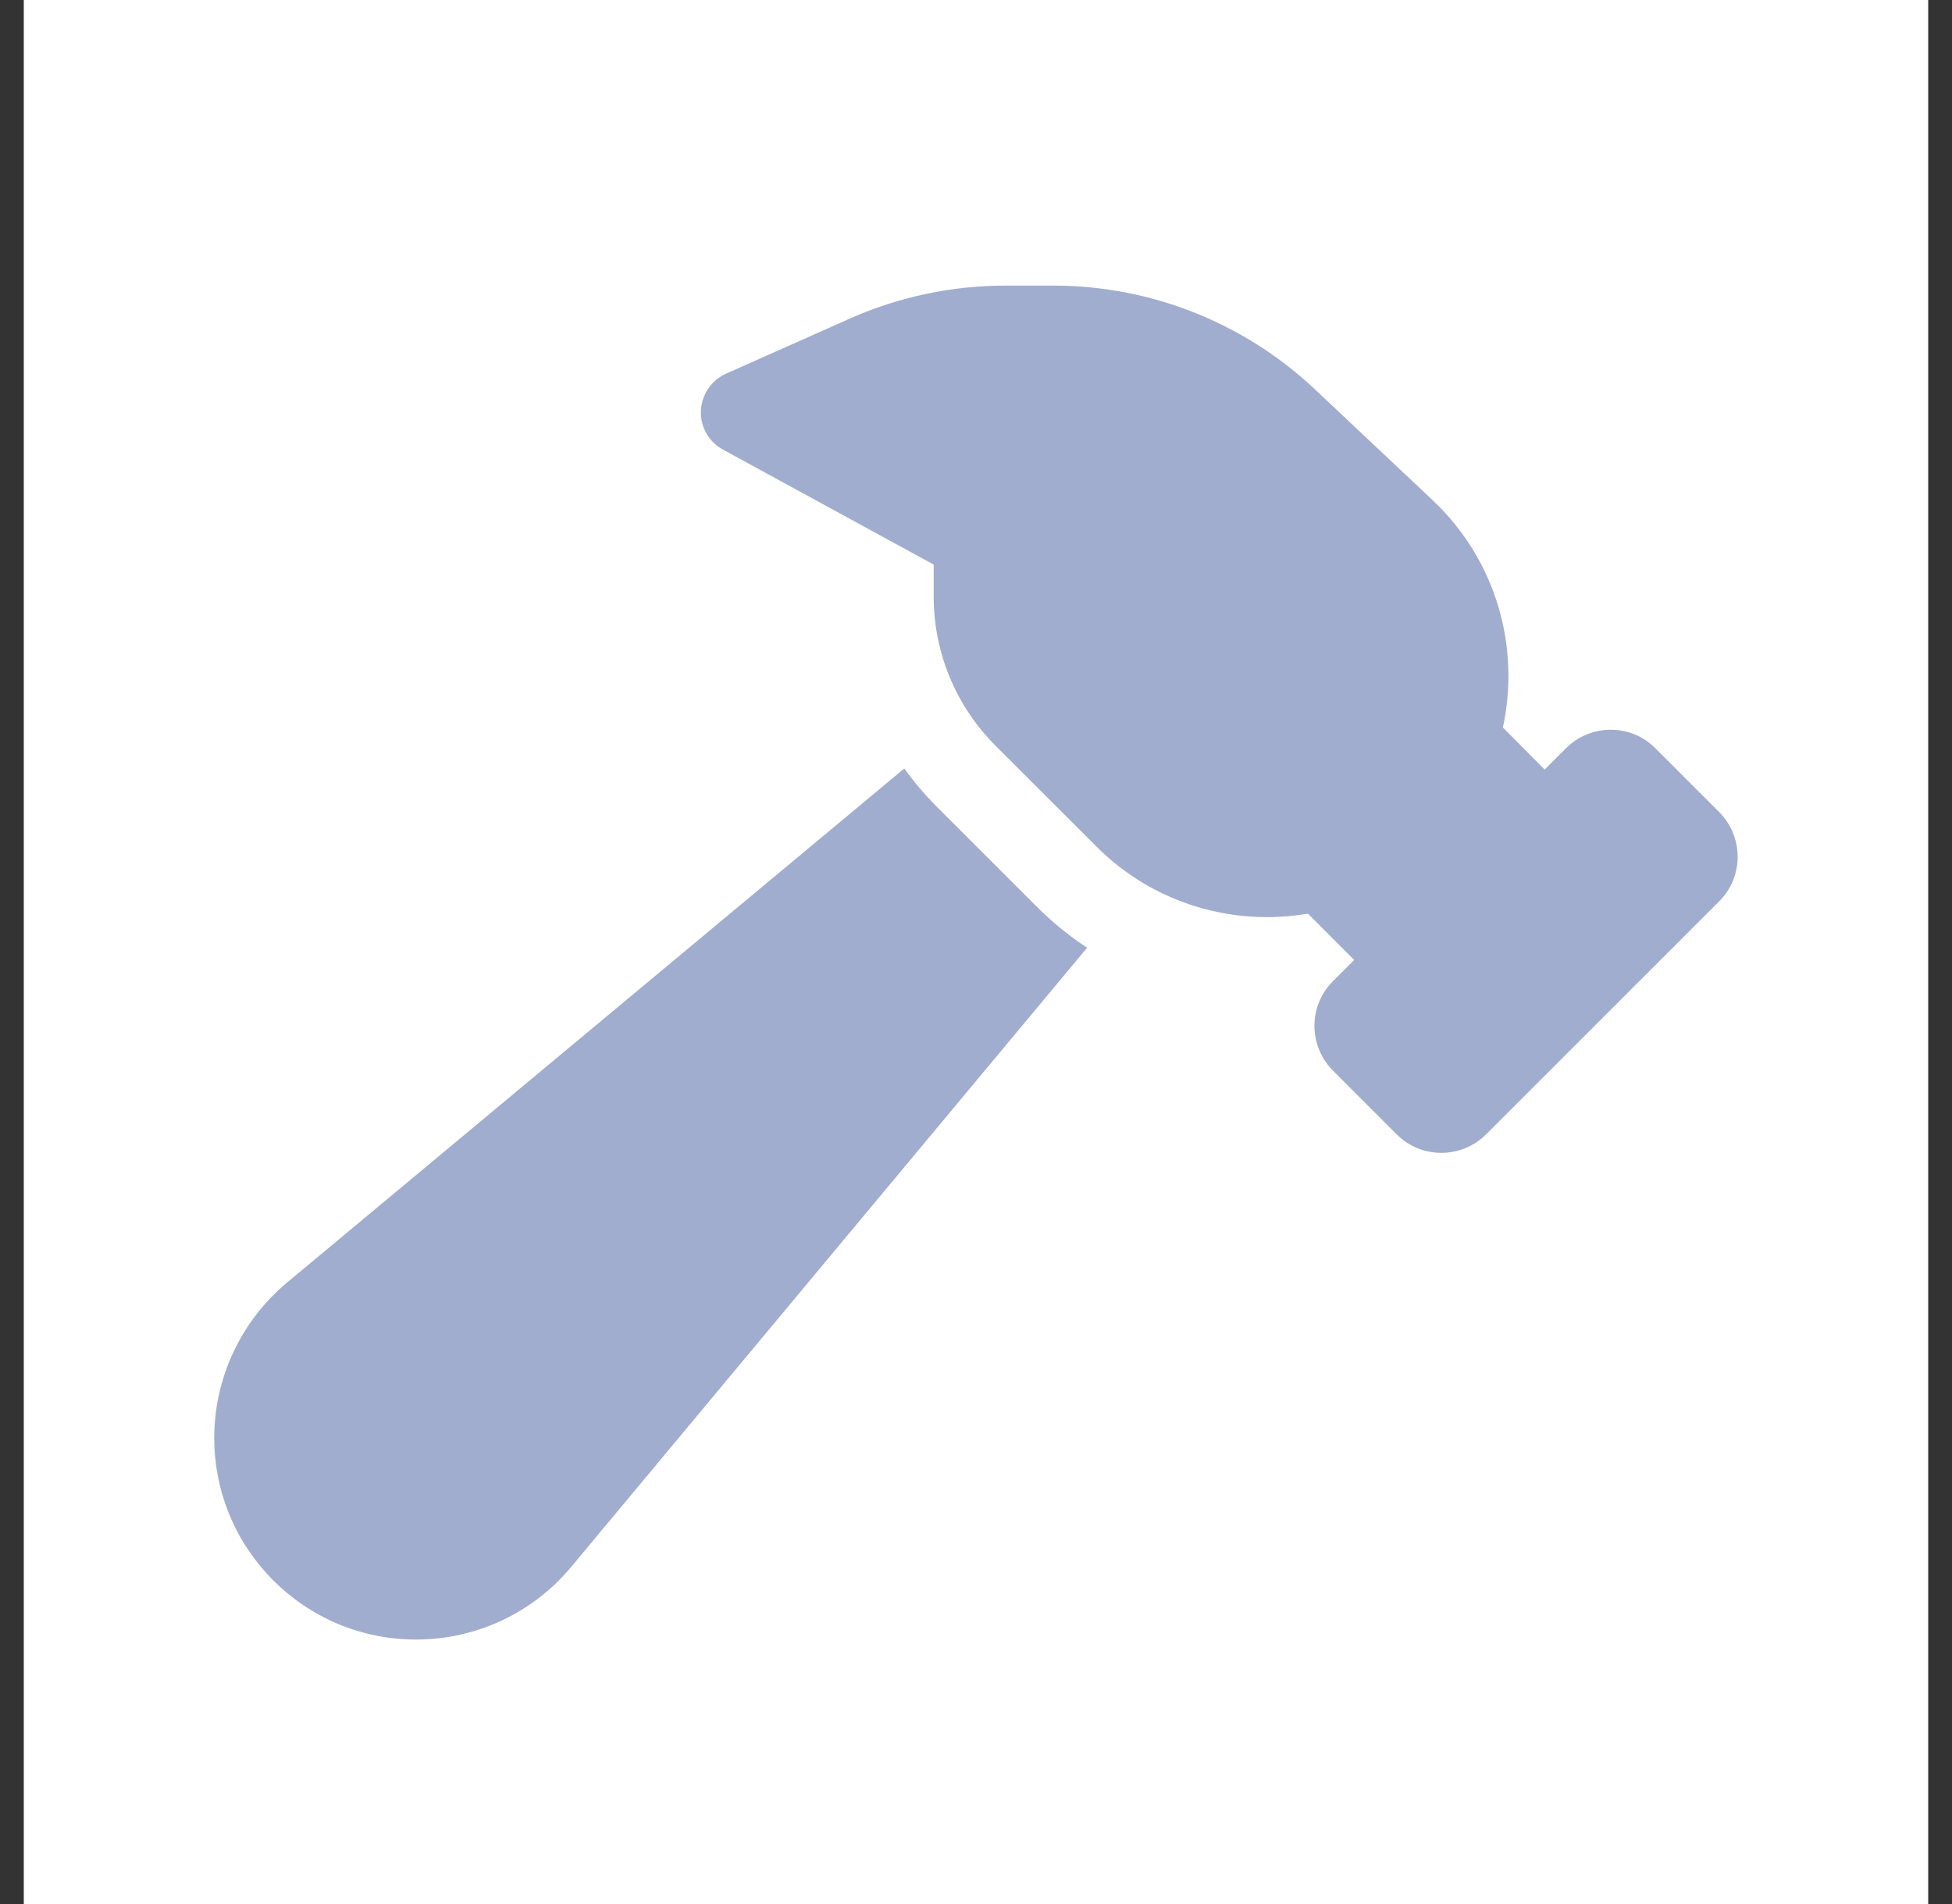
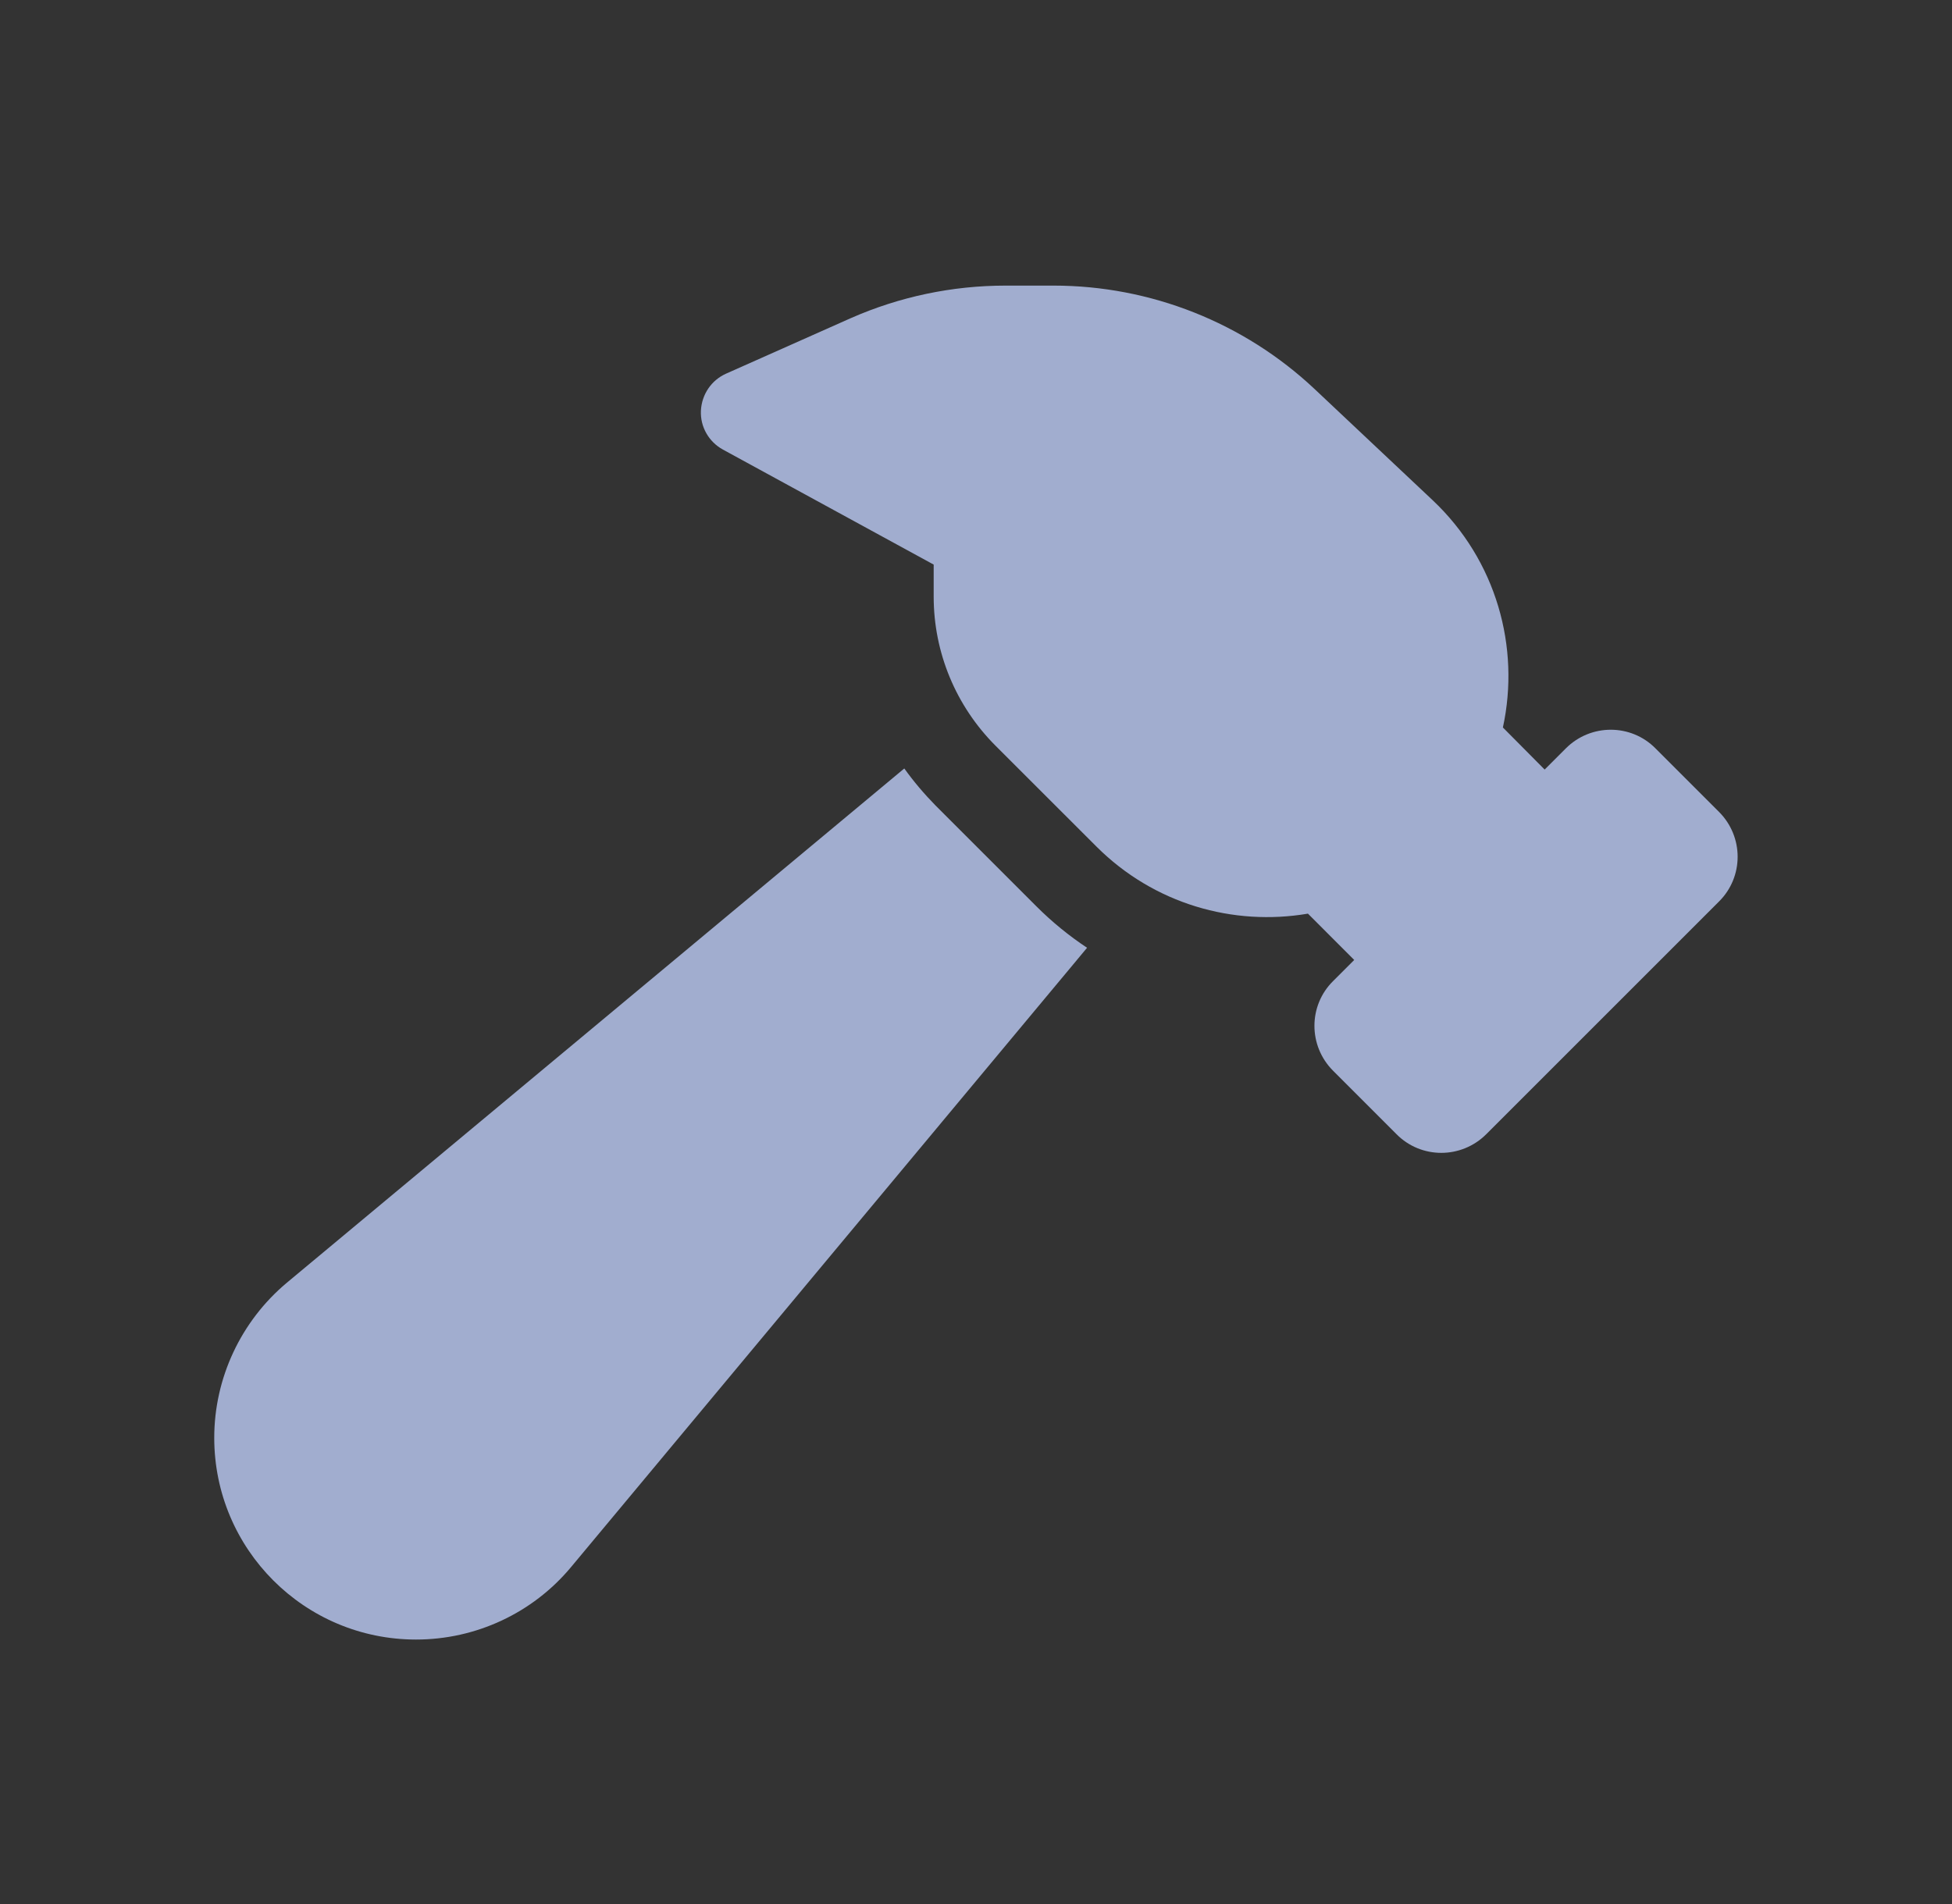
<svg xmlns="http://www.w3.org/2000/svg" width="41" height="40" viewBox="0 0 41 40" fill="none">
  <rect x="0" y="0" width="41" height="40" fill="#333333" stroke="none" />
-   <rect x="0.5" width="40" height="40" fill="white" />
  <g clip-path="url(#clip0_556_8550)">
    <path d="M27.472 19.194C25.906 19.461 24.239 18.994 23.028 17.783L20.911 15.667C20.078 14.833 19.611 13.711 19.611 12.533V11.861L15.183 9.444C14.889 9.283 14.706 8.967 14.722 8.628C14.739 8.289 14.939 7.989 15.25 7.85L17.872 6.683C18.894 6.233 20 6 21.122 6H22.128C24.167 6 26.128 6.778 27.611 8.172L30.089 10.506C31.433 11.772 31.933 13.6 31.567 15.283L32.444 16.167L32.889 15.722C33.411 15.2 34.256 15.2 34.772 15.722L36.106 17.056C36.628 17.578 36.628 18.422 36.106 18.939L31.217 23.828C30.694 24.35 29.85 24.35 29.333 23.828L28 22.494C27.478 21.972 27.478 21.128 28 20.611L28.444 20.167L27.472 19.194ZM6.022 26.95L18.994 16.144C19.189 16.417 19.411 16.678 19.65 16.922L21.767 19.039C22.1 19.372 22.456 19.661 22.833 19.911L11.994 32.922C11.189 33.889 9.994 34.444 8.739 34.444C6.394 34.444 4.5 32.544 4.5 30.206C4.5 28.95 5.061 27.756 6.022 26.95Z" fill="#A1ADCF" />
  </g>
  <defs>
    <clipPath id="clip0_556_8550">
      <rect width="32" height="28.444" fill="white" transform="translate(4.5 6)" />
    </clipPath>
  </defs>
</svg>